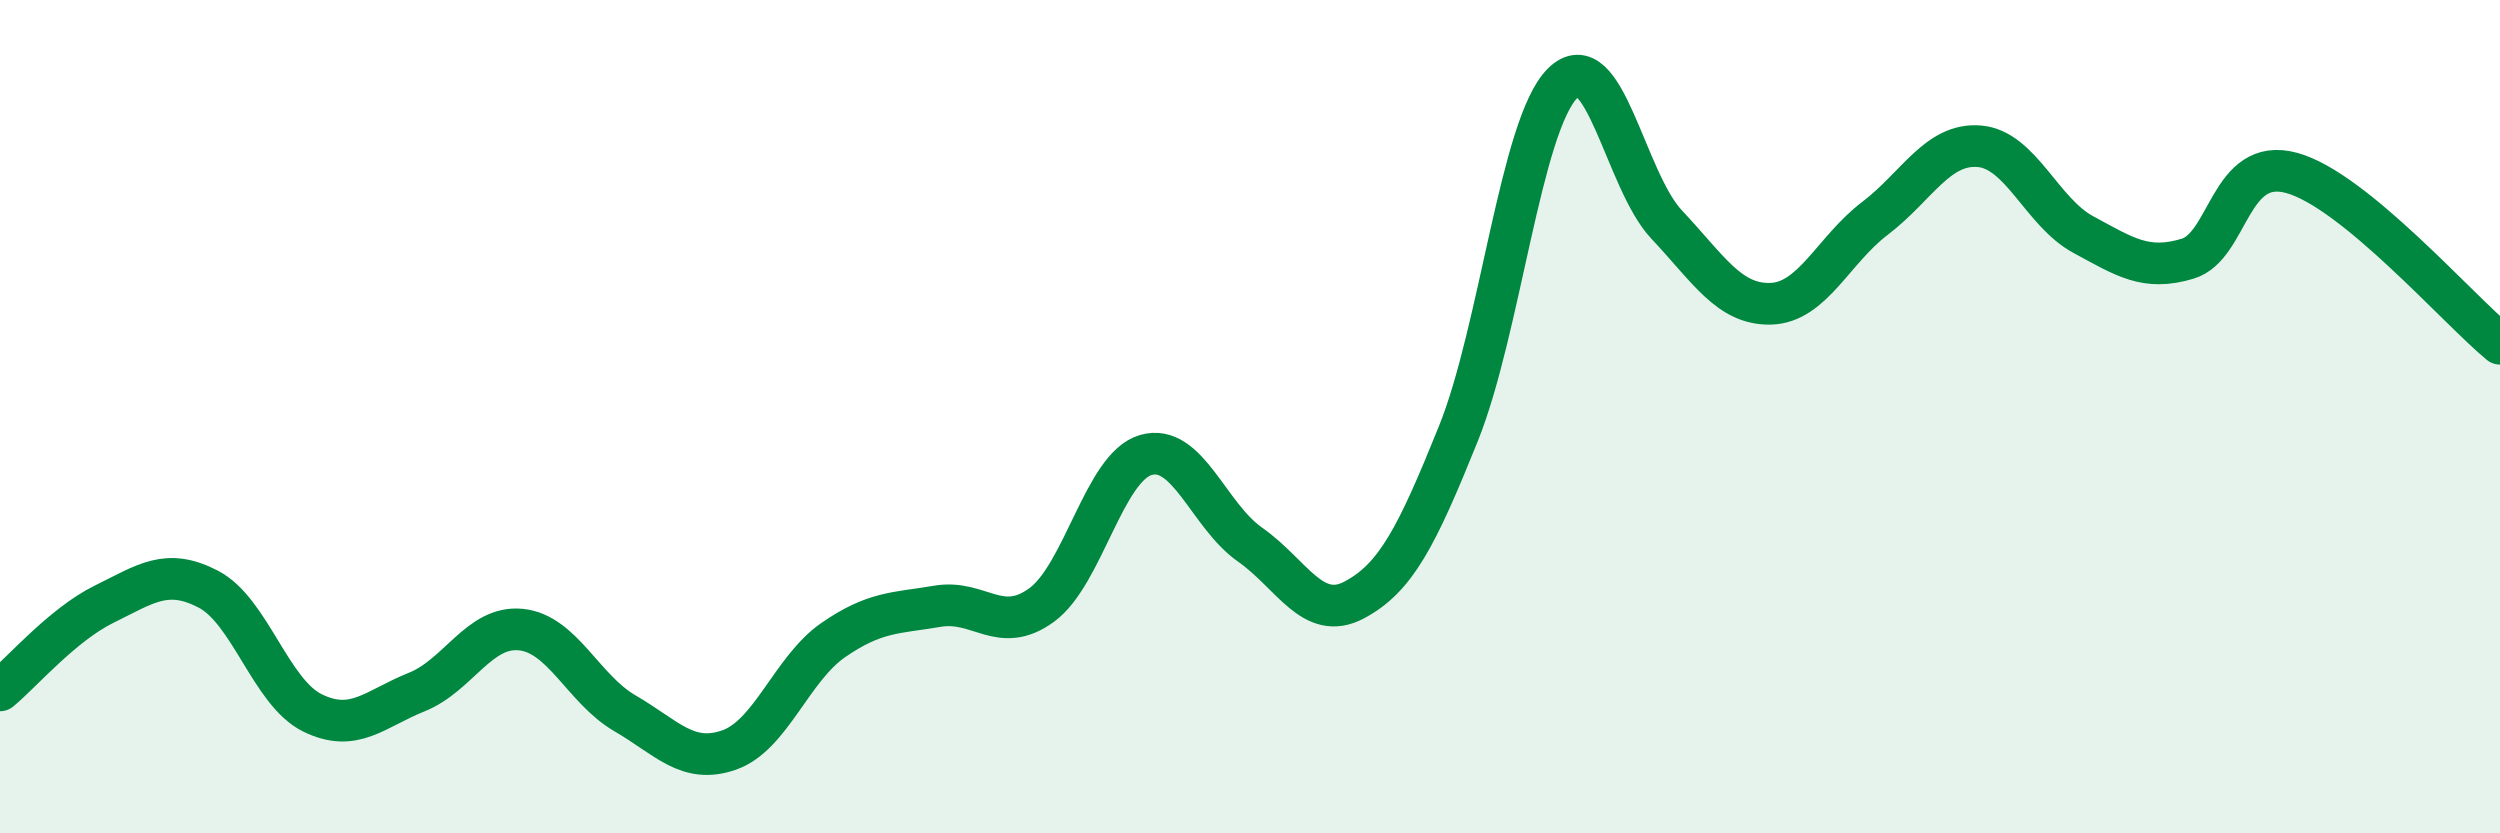
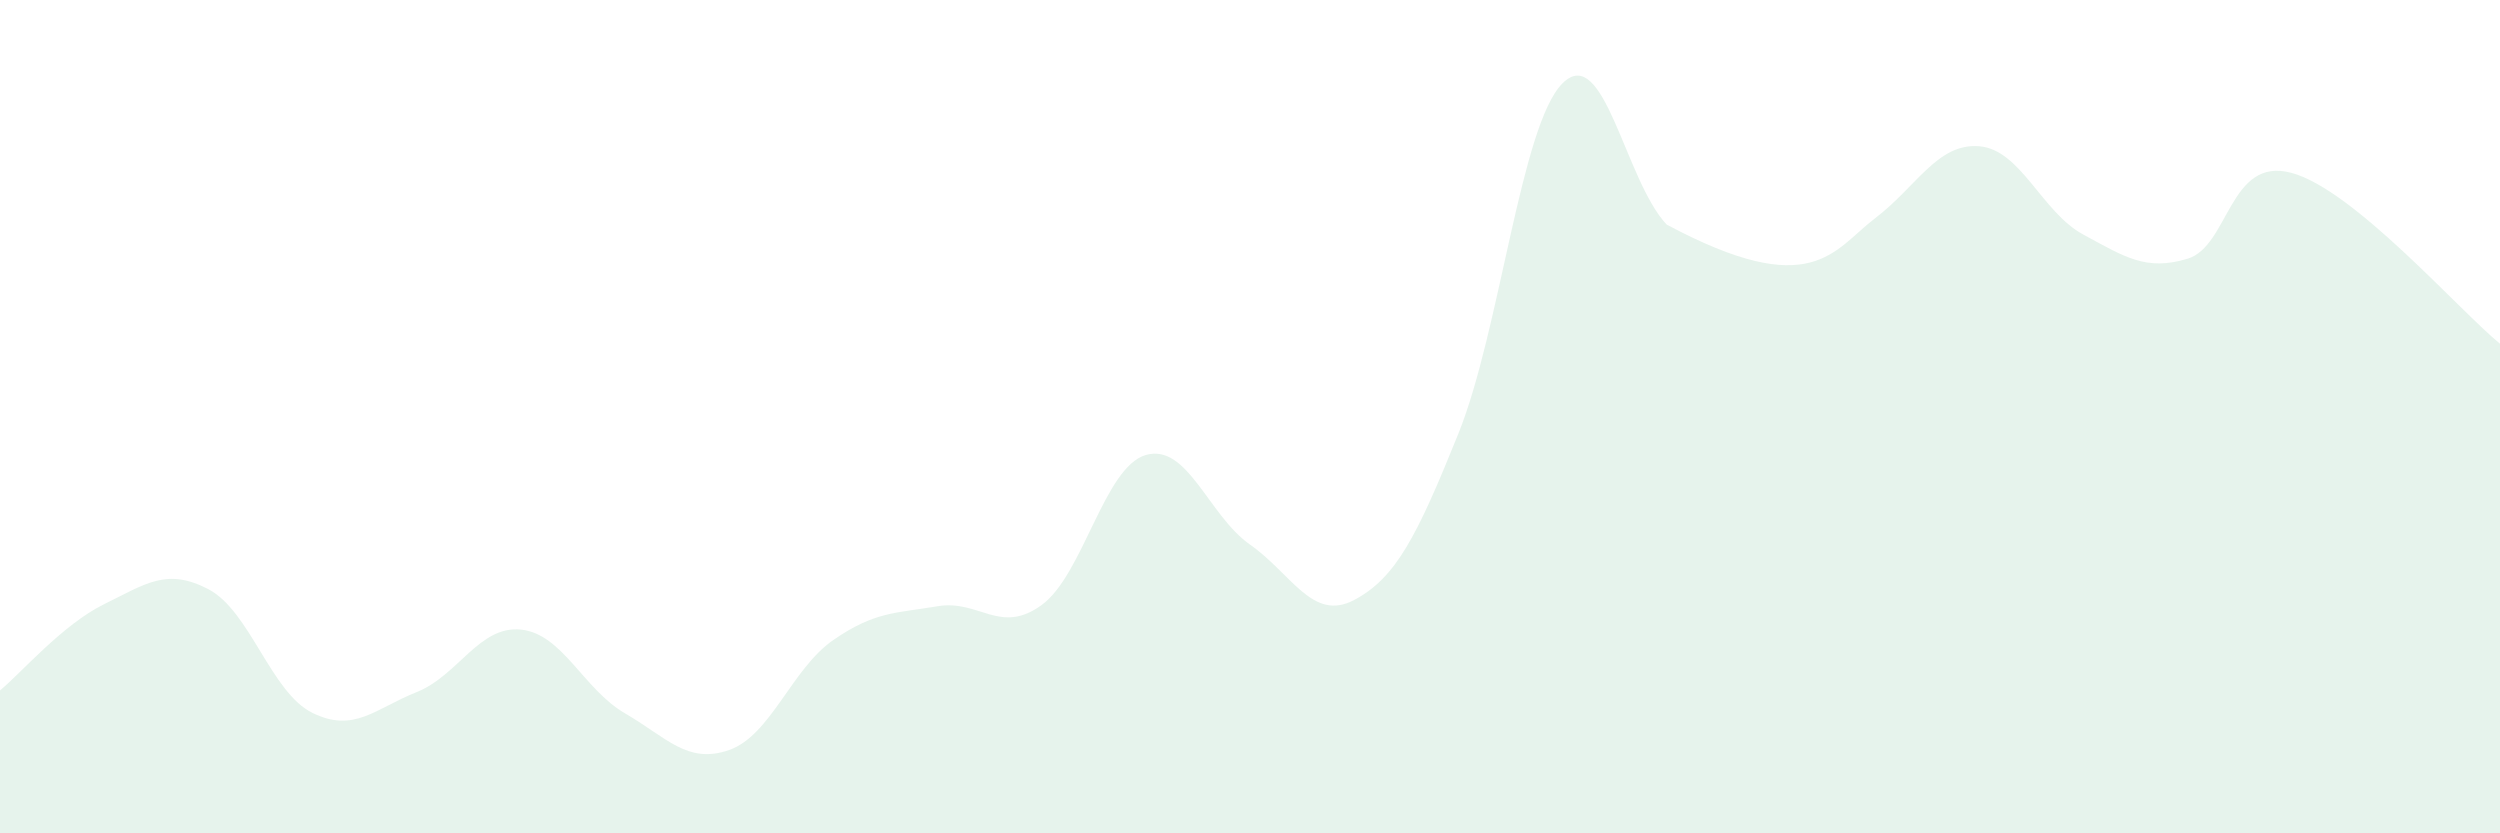
<svg xmlns="http://www.w3.org/2000/svg" width="60" height="20" viewBox="0 0 60 20">
-   <path d="M 0,16.57 C 0.5,16.16 1.5,14.99 2.5,14.5 C 3.5,14.01 4,13.62 5,14.14 C 6,14.66 6.5,16.62 7.5,17.11 C 8.5,17.6 9,17.01 10,16.61 C 11,16.21 11.5,15.01 12.5,15.11 C 13.5,15.21 14,16.54 15,17.12 C 16,17.7 16.5,18.35 17.5,18 C 18.5,17.65 19,16.05 20,15.36 C 21,14.67 21.5,14.72 22.5,14.55 C 23.5,14.38 24,15.25 25,14.52 C 26,13.79 26.5,11.21 27.5,10.92 C 28.5,10.63 29,12.37 30,13.07 C 31,13.77 31.5,14.93 32.5,14.4 C 33.5,13.87 34,12.89 35,10.41 C 36,7.93 36.5,3 37.5,2 C 38.5,1 39,4.33 40,5.39 C 41,6.45 41.5,7.32 42.5,7.29 C 43.5,7.26 44,6 45,5.24 C 46,4.48 46.5,3.43 47.5,3.51 C 48.5,3.59 49,5.09 50,5.63 C 51,6.17 51.5,6.51 52.5,6.21 C 53.5,5.91 53.5,3.74 55,4.15 C 56.5,4.56 59,7.43 60,8.25L60 20L0 20Z" fill="#008740" opacity="0.1" stroke-linecap="round" stroke-linejoin="round" />
-   <path d="M 0,16.57 C 0.5,16.16 1.5,14.99 2.5,14.5 C 3.5,14.01 4,13.62 5,14.14 C 6,14.66 6.5,16.62 7.5,17.11 C 8.5,17.6 9,17.01 10,16.61 C 11,16.21 11.5,15.01 12.5,15.11 C 13.5,15.21 14,16.54 15,17.12 C 16,17.7 16.5,18.35 17.5,18 C 18.5,17.65 19,16.05 20,15.36 C 21,14.67 21.5,14.72 22.5,14.55 C 23.5,14.38 24,15.25 25,14.52 C 26,13.79 26.5,11.21 27.5,10.92 C 28.5,10.63 29,12.37 30,13.07 C 31,13.77 31.5,14.93 32.5,14.4 C 33.5,13.87 34,12.89 35,10.41 C 36,7.93 36.5,3 37.5,2 C 38.5,1 39,4.33 40,5.39 C 41,6.45 41.5,7.32 42.5,7.29 C 43.5,7.26 44,6 45,5.24 C 46,4.48 46.5,3.43 47.5,3.51 C 48.5,3.59 49,5.09 50,5.63 C 51,6.17 51.5,6.51 52.5,6.21 C 53.5,5.91 53.5,3.74 55,4.15 C 56.5,4.56 59,7.43 60,8.25" stroke="#008740" stroke-width="1" fill="none" stroke-linecap="round" stroke-linejoin="round" />
+   <path d="M 0,16.57 C 0.5,16.16 1.5,14.99 2.5,14.5 C 3.5,14.01 4,13.62 5,14.14 C 6,14.66 6.5,16.62 7.5,17.11 C 8.5,17.6 9,17.01 10,16.61 C 11,16.21 11.5,15.01 12.5,15.11 C 13.5,15.21 14,16.54 15,17.12 C 16,17.7 16.5,18.35 17.5,18 C 18.5,17.65 19,16.05 20,15.36 C 21,14.67 21.5,14.72 22.5,14.55 C 23.5,14.38 24,15.25 25,14.52 C 26,13.79 26.5,11.21 27.5,10.92 C 28.5,10.63 29,12.37 30,13.07 C 31,13.77 31.5,14.93 32.5,14.4 C 33.5,13.87 34,12.89 35,10.41 C 36,7.93 36.5,3 37.5,2 C 38.5,1 39,4.33 40,5.39 C 43.5,7.26 44,6 45,5.24 C 46,4.48 46.5,3.43 47.5,3.51 C 48.5,3.59 49,5.09 50,5.63 C 51,6.17 51.5,6.51 52.5,6.21 C 53.5,5.91 53.5,3.74 55,4.15 C 56.5,4.56 59,7.43 60,8.25L60 20L0 20Z" fill="#008740" opacity="0.1" stroke-linecap="round" stroke-linejoin="round" />
</svg>